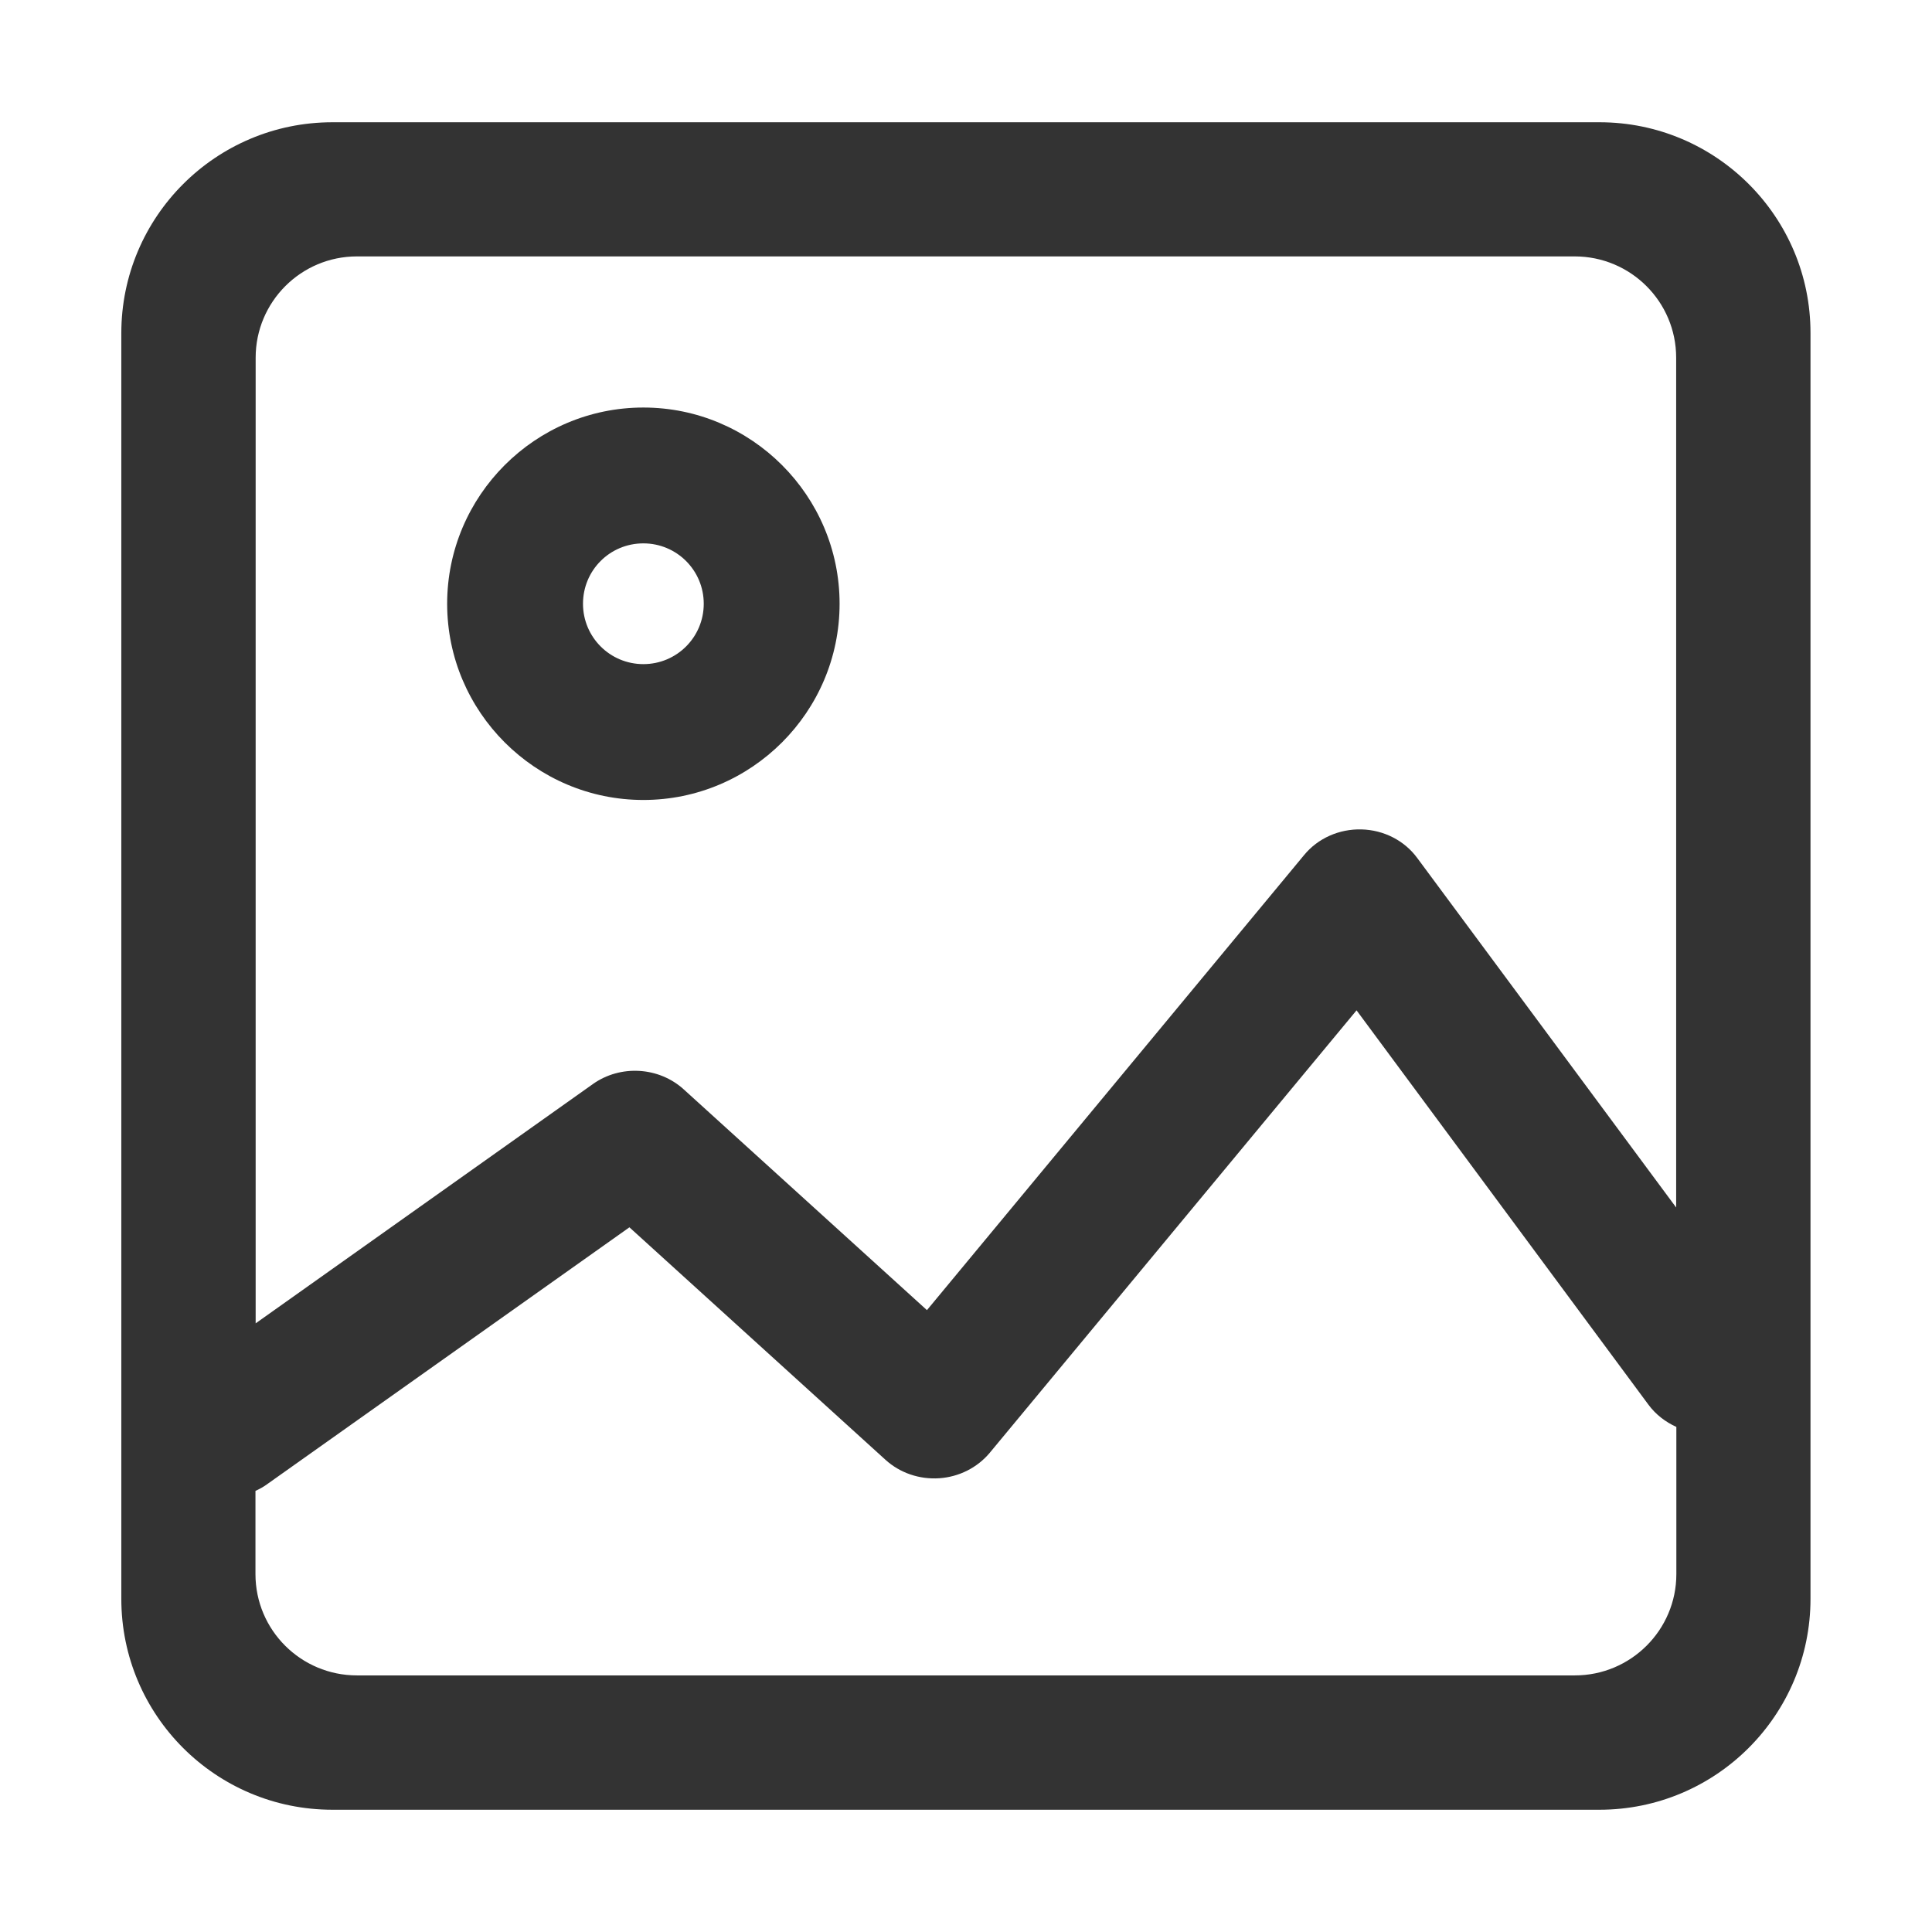
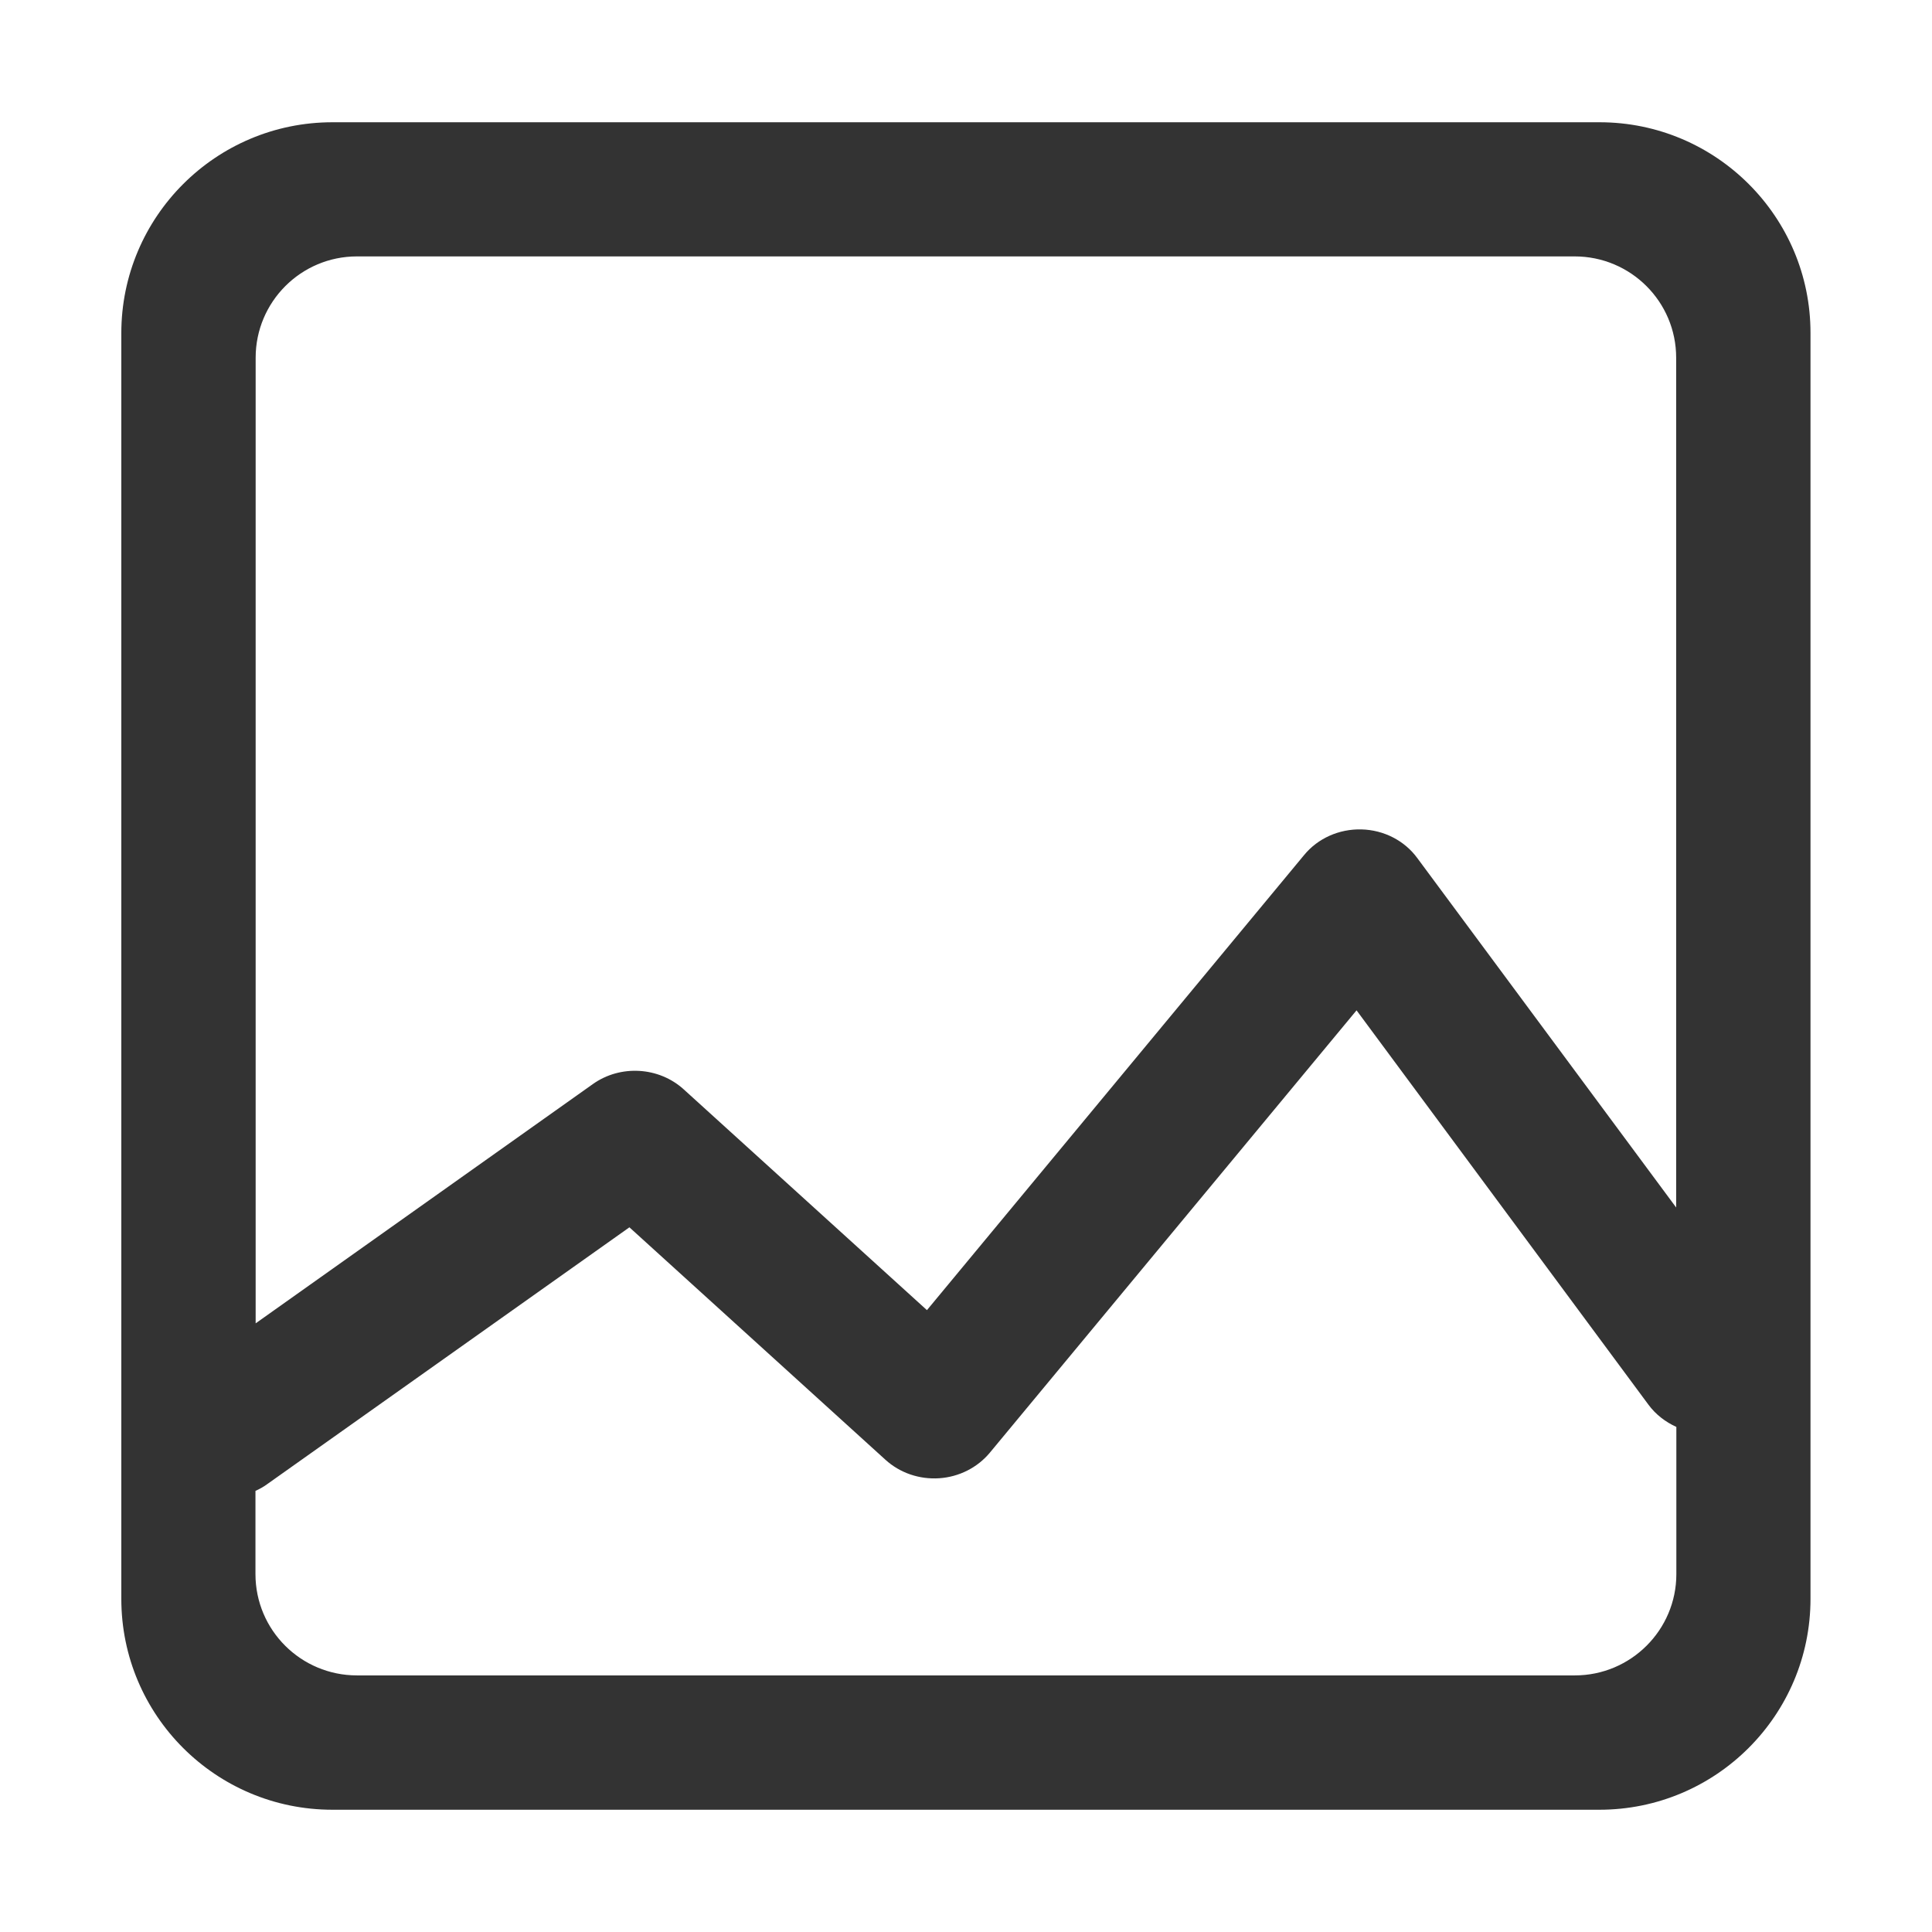
<svg xmlns="http://www.w3.org/2000/svg" t="1727158958806" class="icon" viewBox="0 0 1024 1024" version="1.1" p-id="11898" width="200" height="200">
  <path d="M847.8 64.8H176.2c-61.8 0-111.9 50.1-111.9 111.8v670.8c0 61.8 50.1 111.8 111.9 111.8h671.5c61.8 0 111.9-50.1 111.9-111.8V176.6c0.1-61.7-50.1-111.8-111.8-111.8z m-658.6 71.1h645.4c29.7 0 53.8 24 53.8 53.7V640L751.2 454.8c-6.8-9.3-17.8-14.9-29.6-15.2-11.8-0.3-23.1 4.7-30.4 13.6L491.3 694.4l-128.9-117c-13.2-12-33.6-13.2-48.2-2.8L135.5 701.4V189.6c0-29.6 24-53.7 53.7-53.7zM834.7 888H189.2c-29.7 0-53.8-24-53.8-53.7v-44.1c2.2-1 4.4-2.2 6.4-3.7l191.8-136 135.7 123.2c7.7 7 18 10.5 28.5 9.8s20.2-5.6 26.8-13.5L719 535.5l154.7 209c3.9 5.3 9.1 9.2 14.8 11.8v78c0 29.6-24.1 53.7-53.8 53.7z" fill="#333333" p-id="11899" />
-   <path d="M341 424c57.3 0 104-46.7 104-104s-46.7-104-104-104-104 46.7-104 104 46.7 104 104 104z m0-136c17.7 0 32 14.3 32 32s-14.3 32-32 32-32-14.3-32-32 14.2-32 32-32z" fill="#333333" p-id="11900" />
</svg>